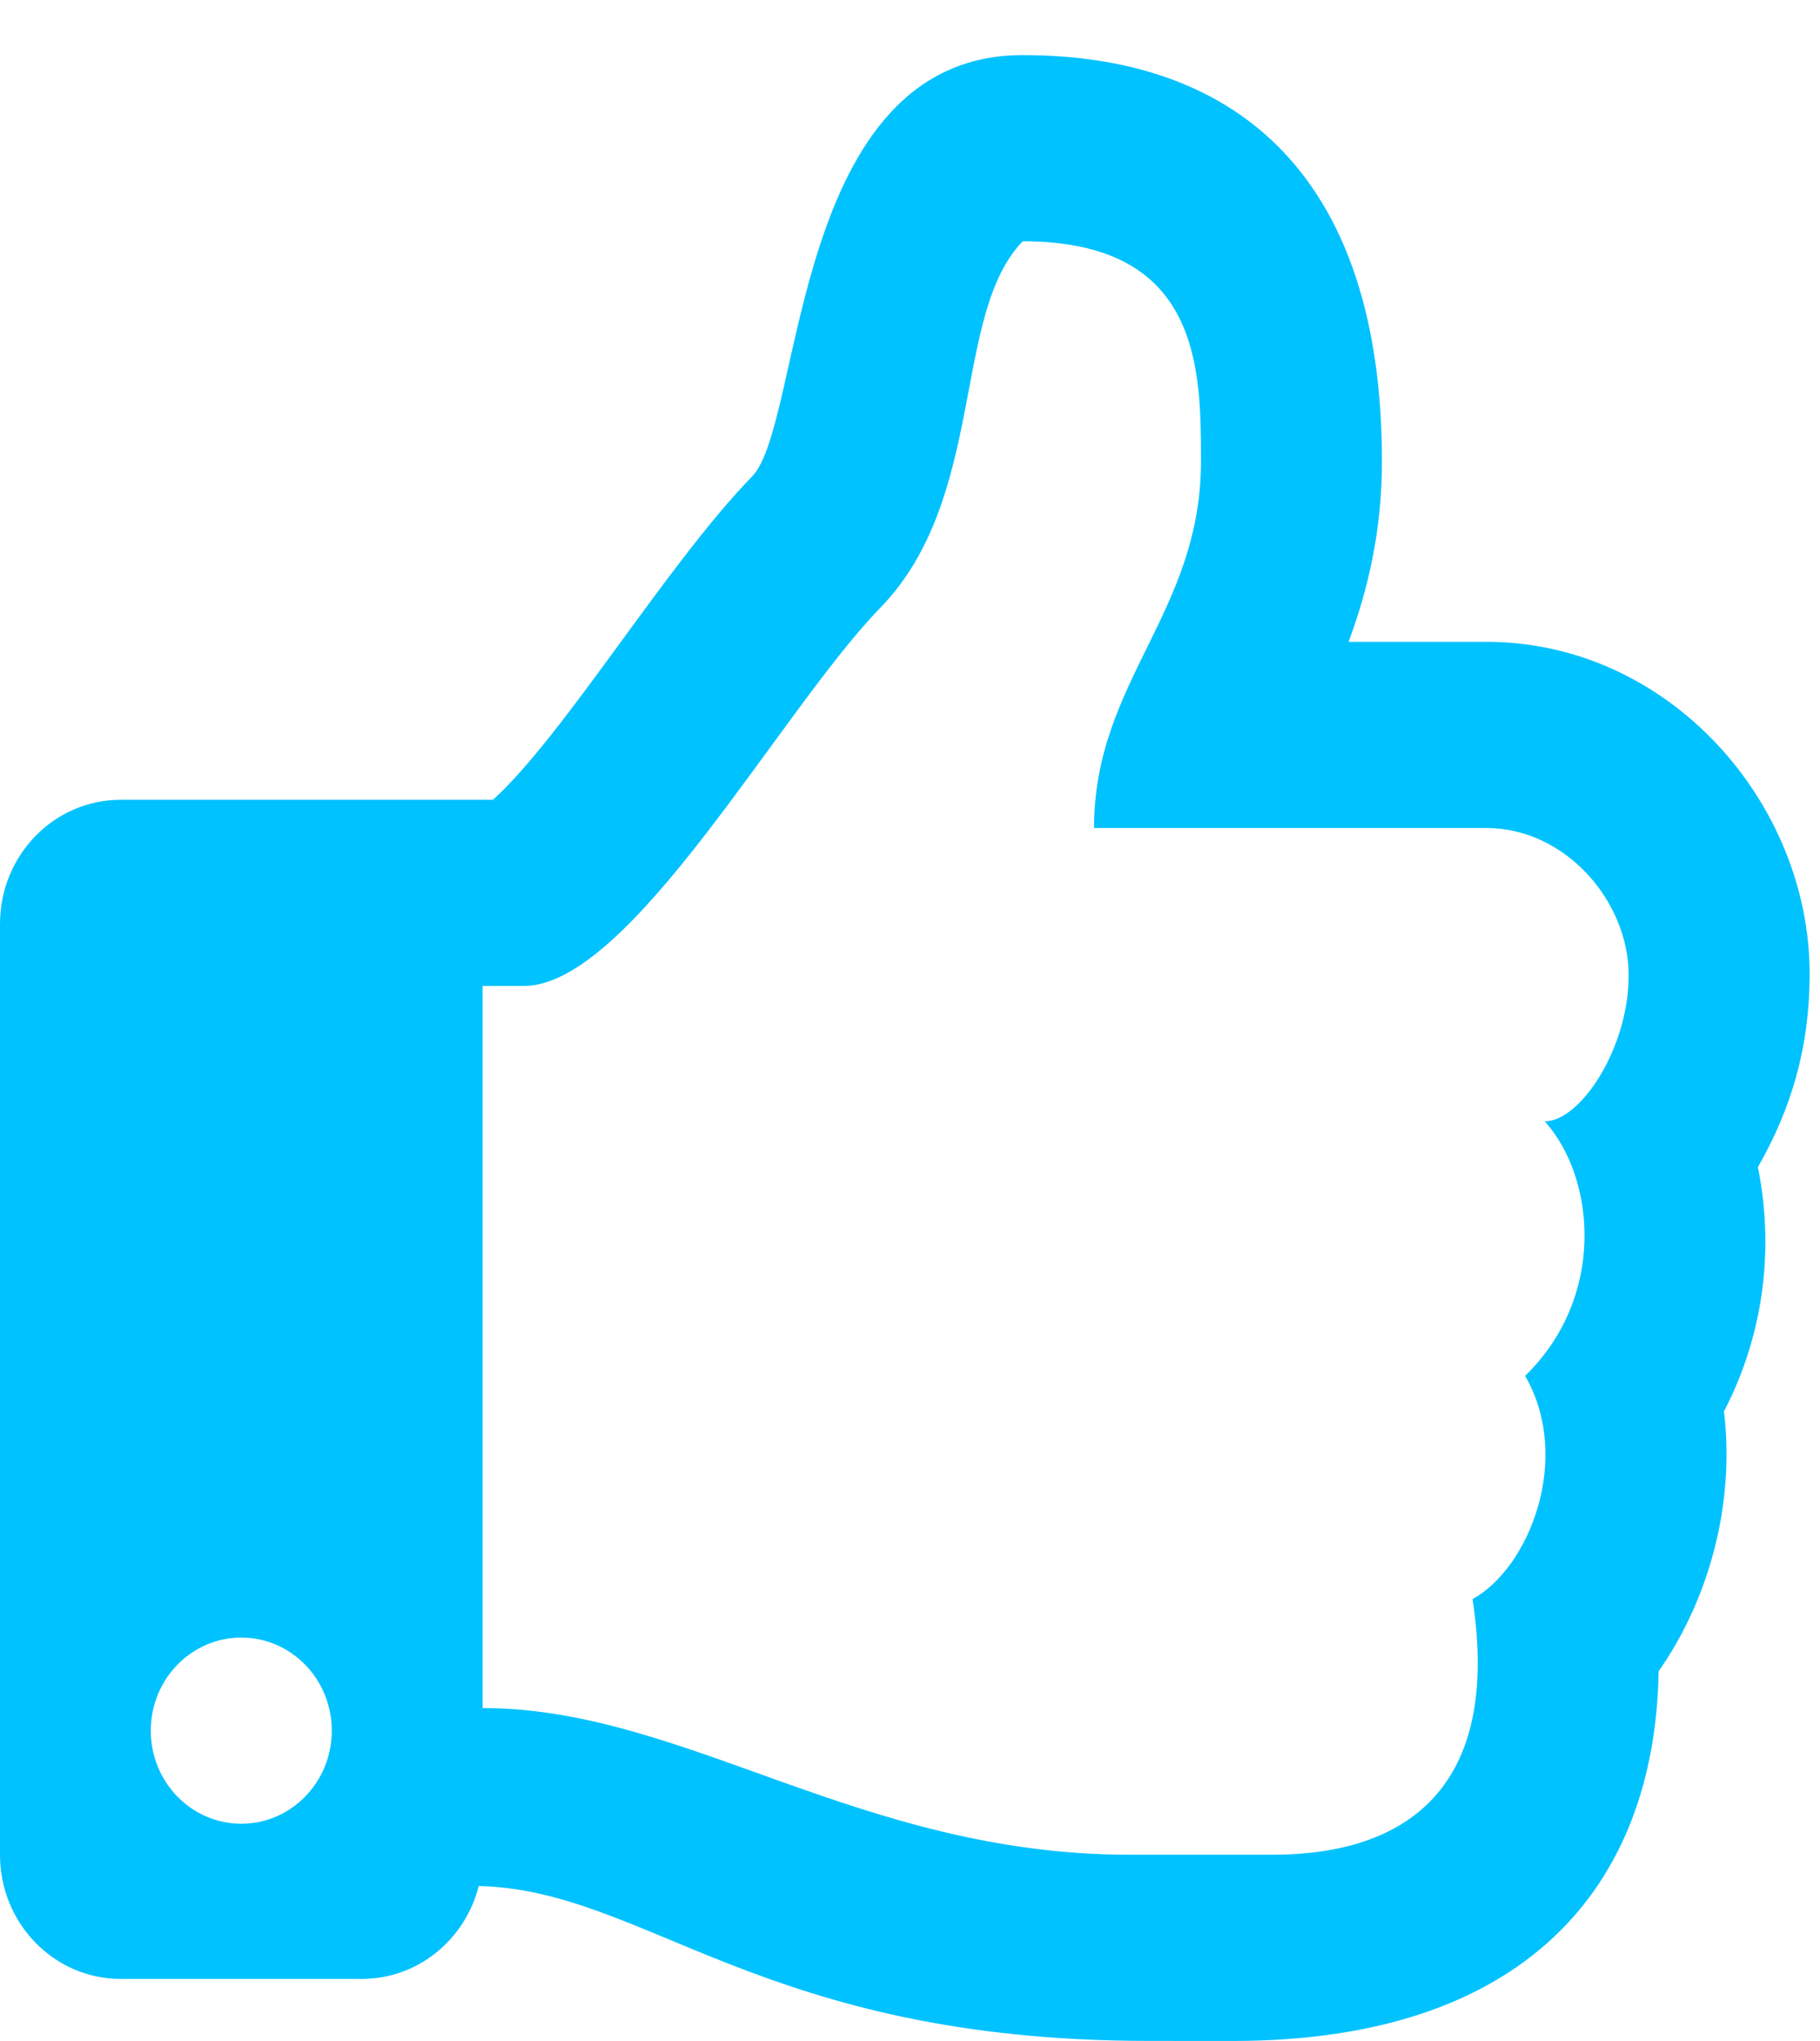
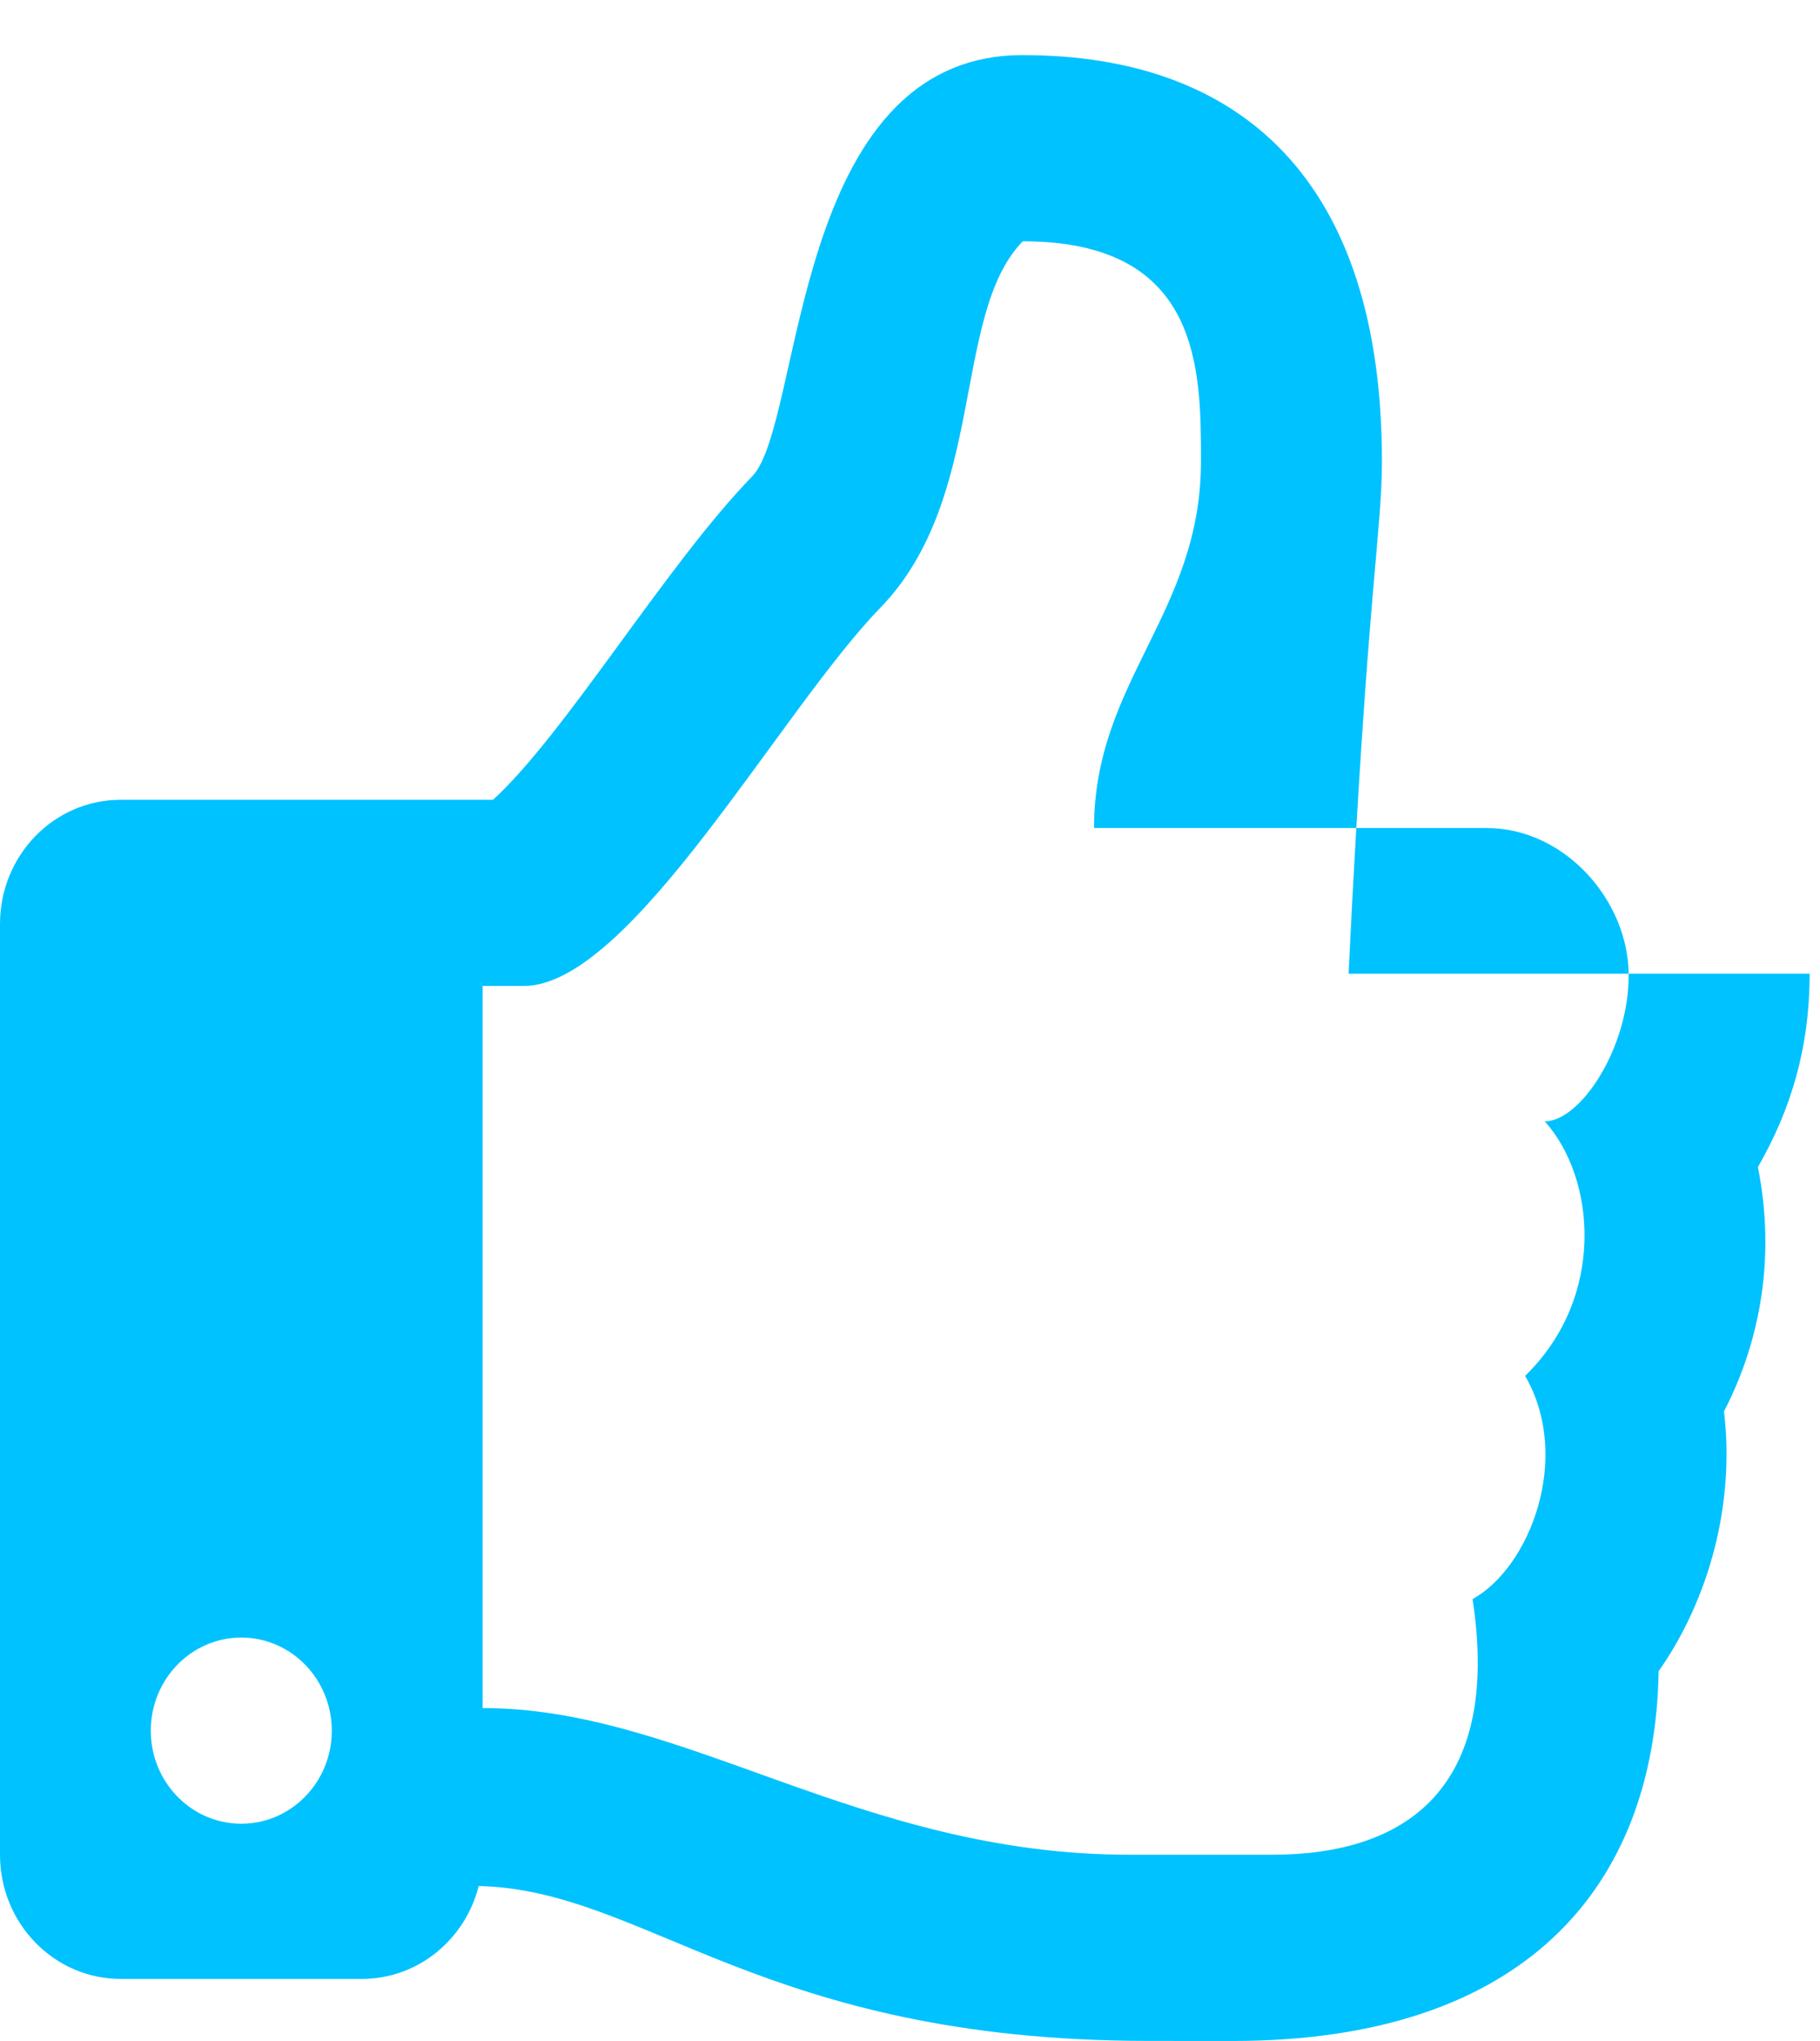
<svg xmlns="http://www.w3.org/2000/svg" width="33" height="37" viewBox="0 0 33 37" fill="none">
-   <path d="M31.874 21.157C32.473 20.113 32.812 18.999 32.812 17.652C32.812 14.557 30.268 11.635 26.946 11.635H24.452C24.788 10.734 25.057 9.657 25.057 8.363C25.057 3.244 22.481 0.999 18.544 0.999C14.333 0.999 14.573 7.674 13.639 8.635C12.084 10.234 10.247 13.307 8.939 14.499H2.188C0.979 14.499 0 15.506 0 16.749V33.624C0 34.866 0.979 35.874 2.188 35.874H6.562C7.581 35.874 8.436 35.158 8.68 34.19C11.723 34.26 13.811 36.998 20.835 36.998C21.328 36.998 21.875 36.999 22.354 36.999C27.625 36.999 30.009 34.227 30.074 30.296C30.985 29 31.462 27.264 31.259 25.586C31.933 24.288 32.193 22.749 31.874 21.157ZM27.653 24.942C28.511 26.427 27.739 28.416 26.7 28.989C27.226 32.419 25.496 33.623 23.069 33.623H20.483C15.586 33.623 12.415 30.964 8.75 30.964V17.874H9.496C11.435 17.874 14.144 12.889 15.959 11.021C17.898 9.027 17.252 5.703 18.544 4.374C21.776 4.374 21.776 6.693 21.776 8.363C21.776 11.117 19.837 12.351 19.837 15.01H26.946C28.389 15.01 29.525 16.34 29.531 17.669C29.537 18.998 28.655 20.328 28.009 20.328C28.931 21.351 29.128 23.508 27.653 24.942ZM6.016 31.374C6.016 32.306 5.281 33.061 4.375 33.061C3.469 33.061 2.734 32.306 2.734 31.374C2.734 30.442 3.469 29.686 4.375 29.686C5.281 29.686 6.016 30.442 6.016 31.374Z" fill="#00C2FF" />
+   <path d="M31.874 21.157C32.473 20.113 32.812 18.999 32.812 17.652H24.452C24.788 10.734 25.057 9.657 25.057 8.363C25.057 3.244 22.481 0.999 18.544 0.999C14.333 0.999 14.573 7.674 13.639 8.635C12.084 10.234 10.247 13.307 8.939 14.499H2.188C0.979 14.499 0 15.506 0 16.749V33.624C0 34.866 0.979 35.874 2.188 35.874H6.562C7.581 35.874 8.436 35.158 8.68 34.19C11.723 34.26 13.811 36.998 20.835 36.998C21.328 36.998 21.875 36.999 22.354 36.999C27.625 36.999 30.009 34.227 30.074 30.296C30.985 29 31.462 27.264 31.259 25.586C31.933 24.288 32.193 22.749 31.874 21.157ZM27.653 24.942C28.511 26.427 27.739 28.416 26.7 28.989C27.226 32.419 25.496 33.623 23.069 33.623H20.483C15.586 33.623 12.415 30.964 8.75 30.964V17.874H9.496C11.435 17.874 14.144 12.889 15.959 11.021C17.898 9.027 17.252 5.703 18.544 4.374C21.776 4.374 21.776 6.693 21.776 8.363C21.776 11.117 19.837 12.351 19.837 15.01H26.946C28.389 15.01 29.525 16.34 29.531 17.669C29.537 18.998 28.655 20.328 28.009 20.328C28.931 21.351 29.128 23.508 27.653 24.942ZM6.016 31.374C6.016 32.306 5.281 33.061 4.375 33.061C3.469 33.061 2.734 32.306 2.734 31.374C2.734 30.442 3.469 29.686 4.375 29.686C5.281 29.686 6.016 30.442 6.016 31.374Z" fill="#00C2FF" />
</svg>